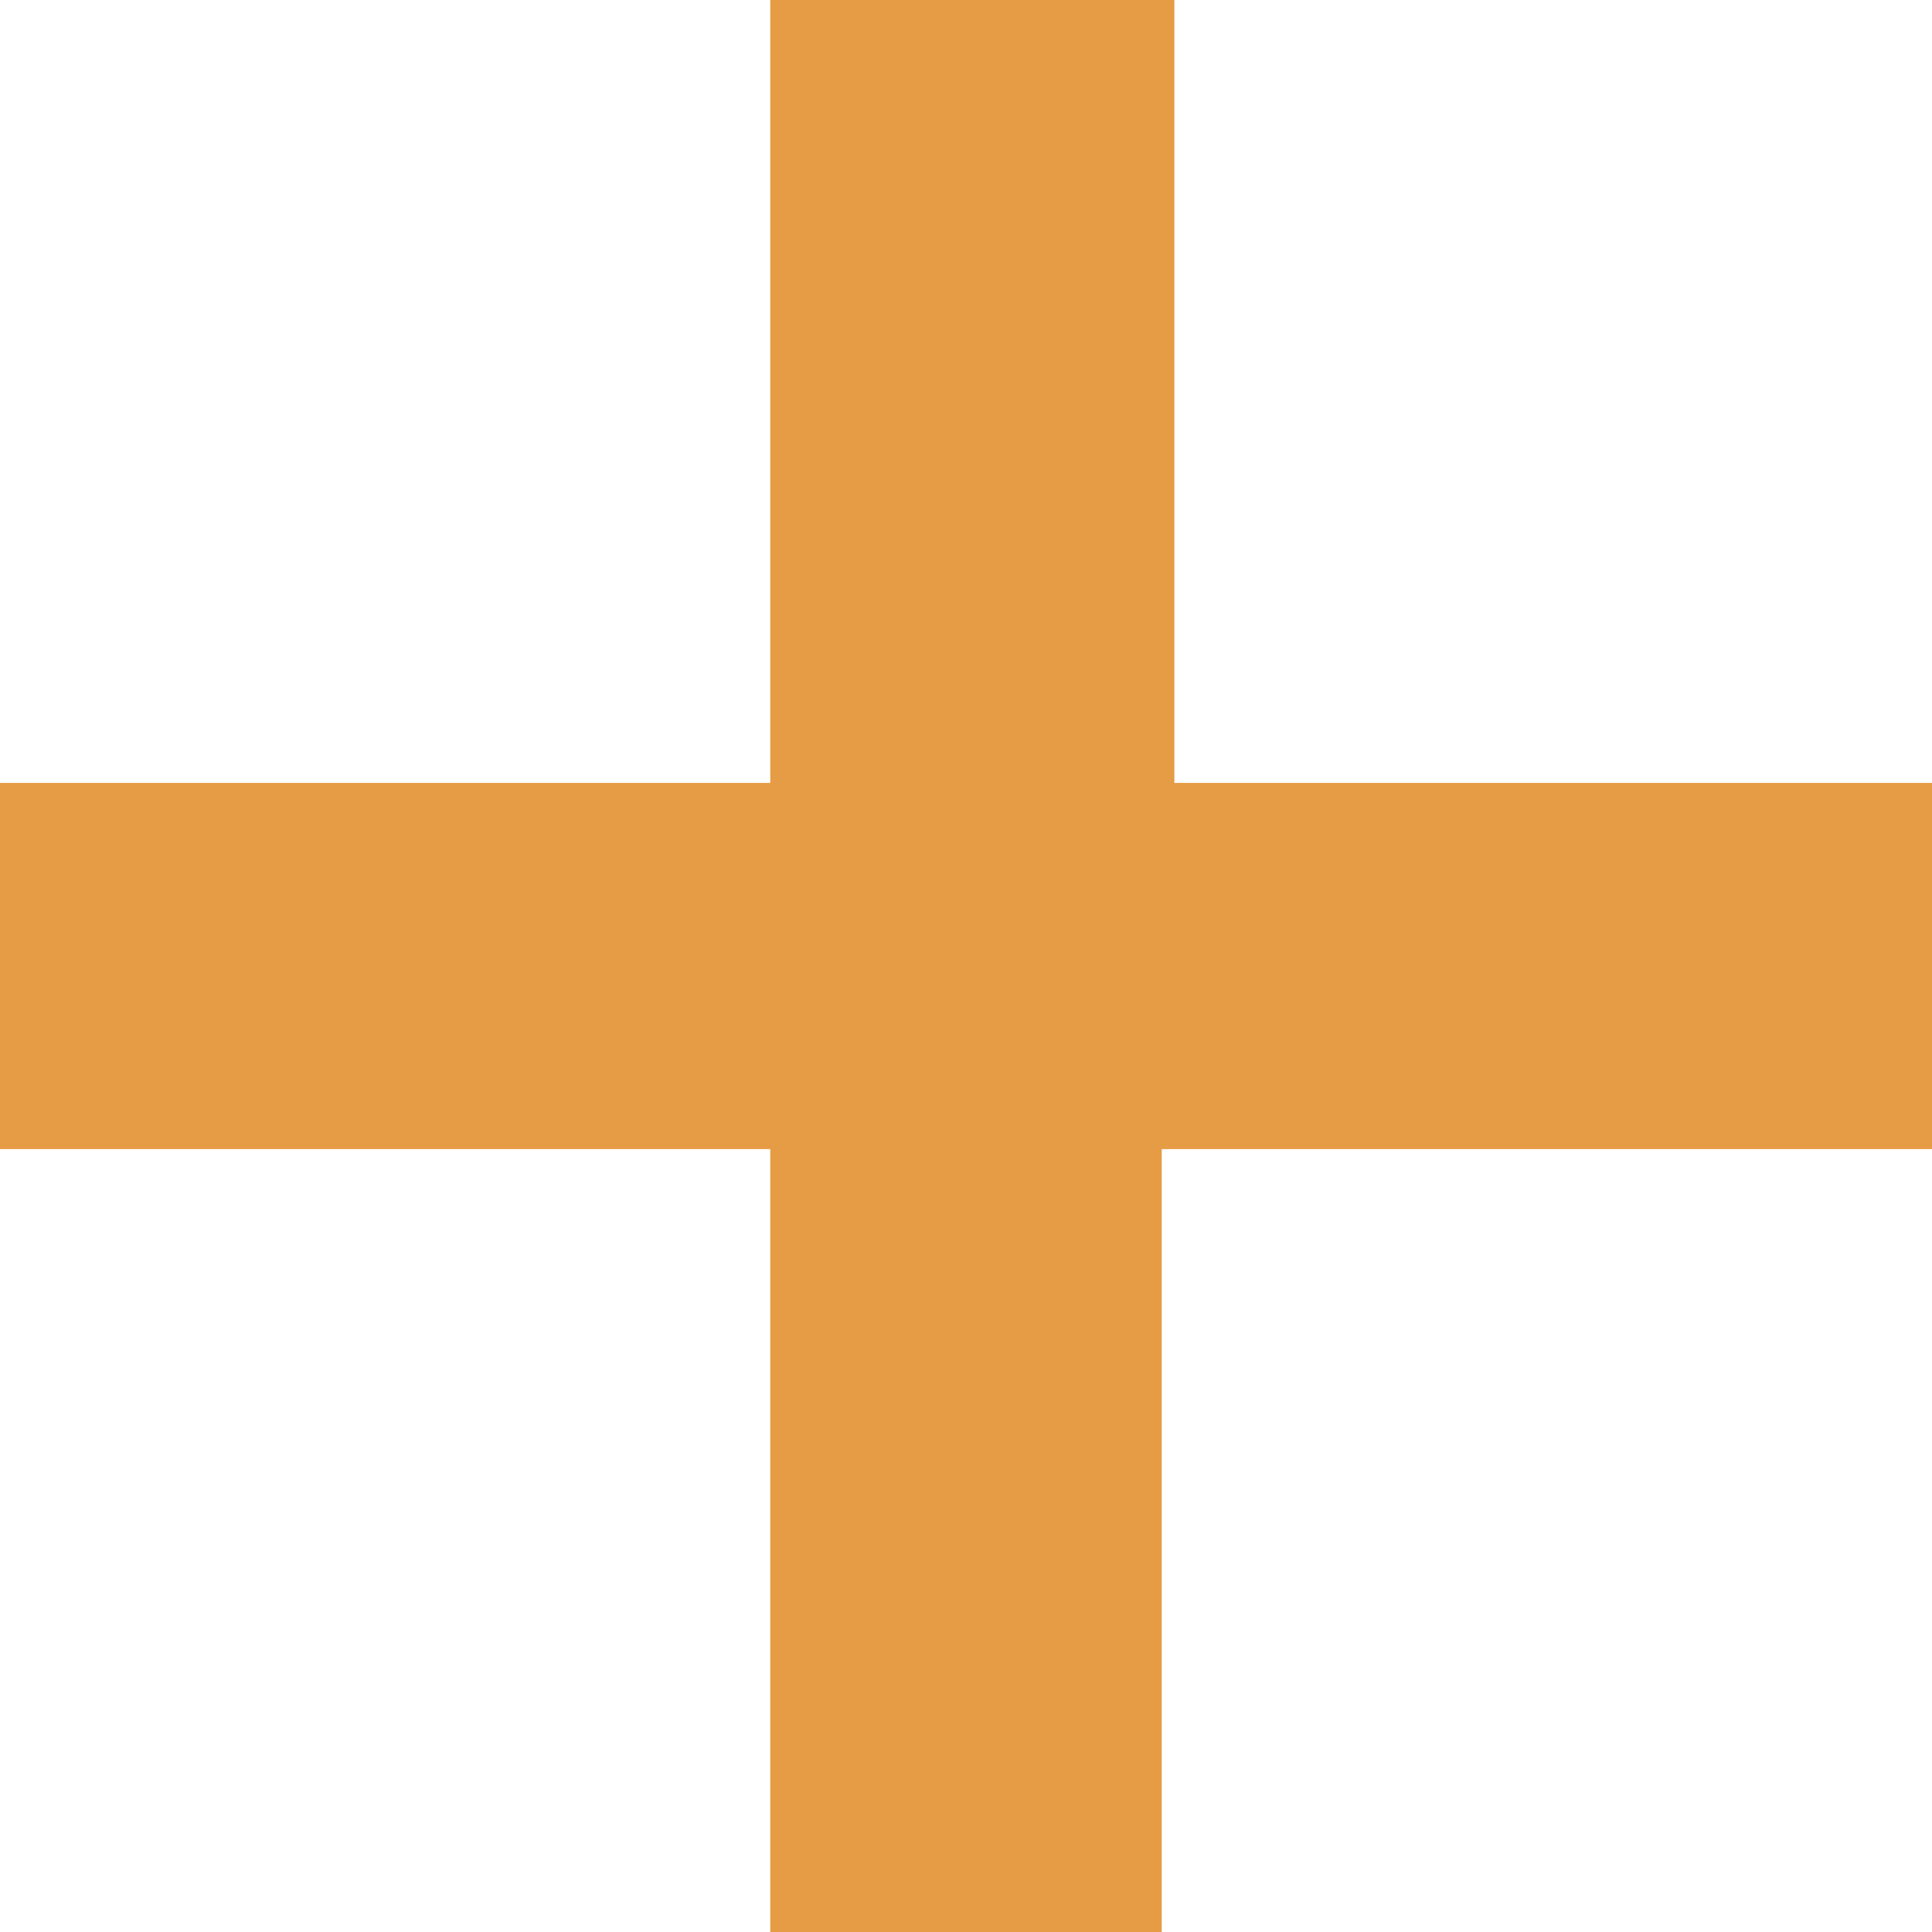
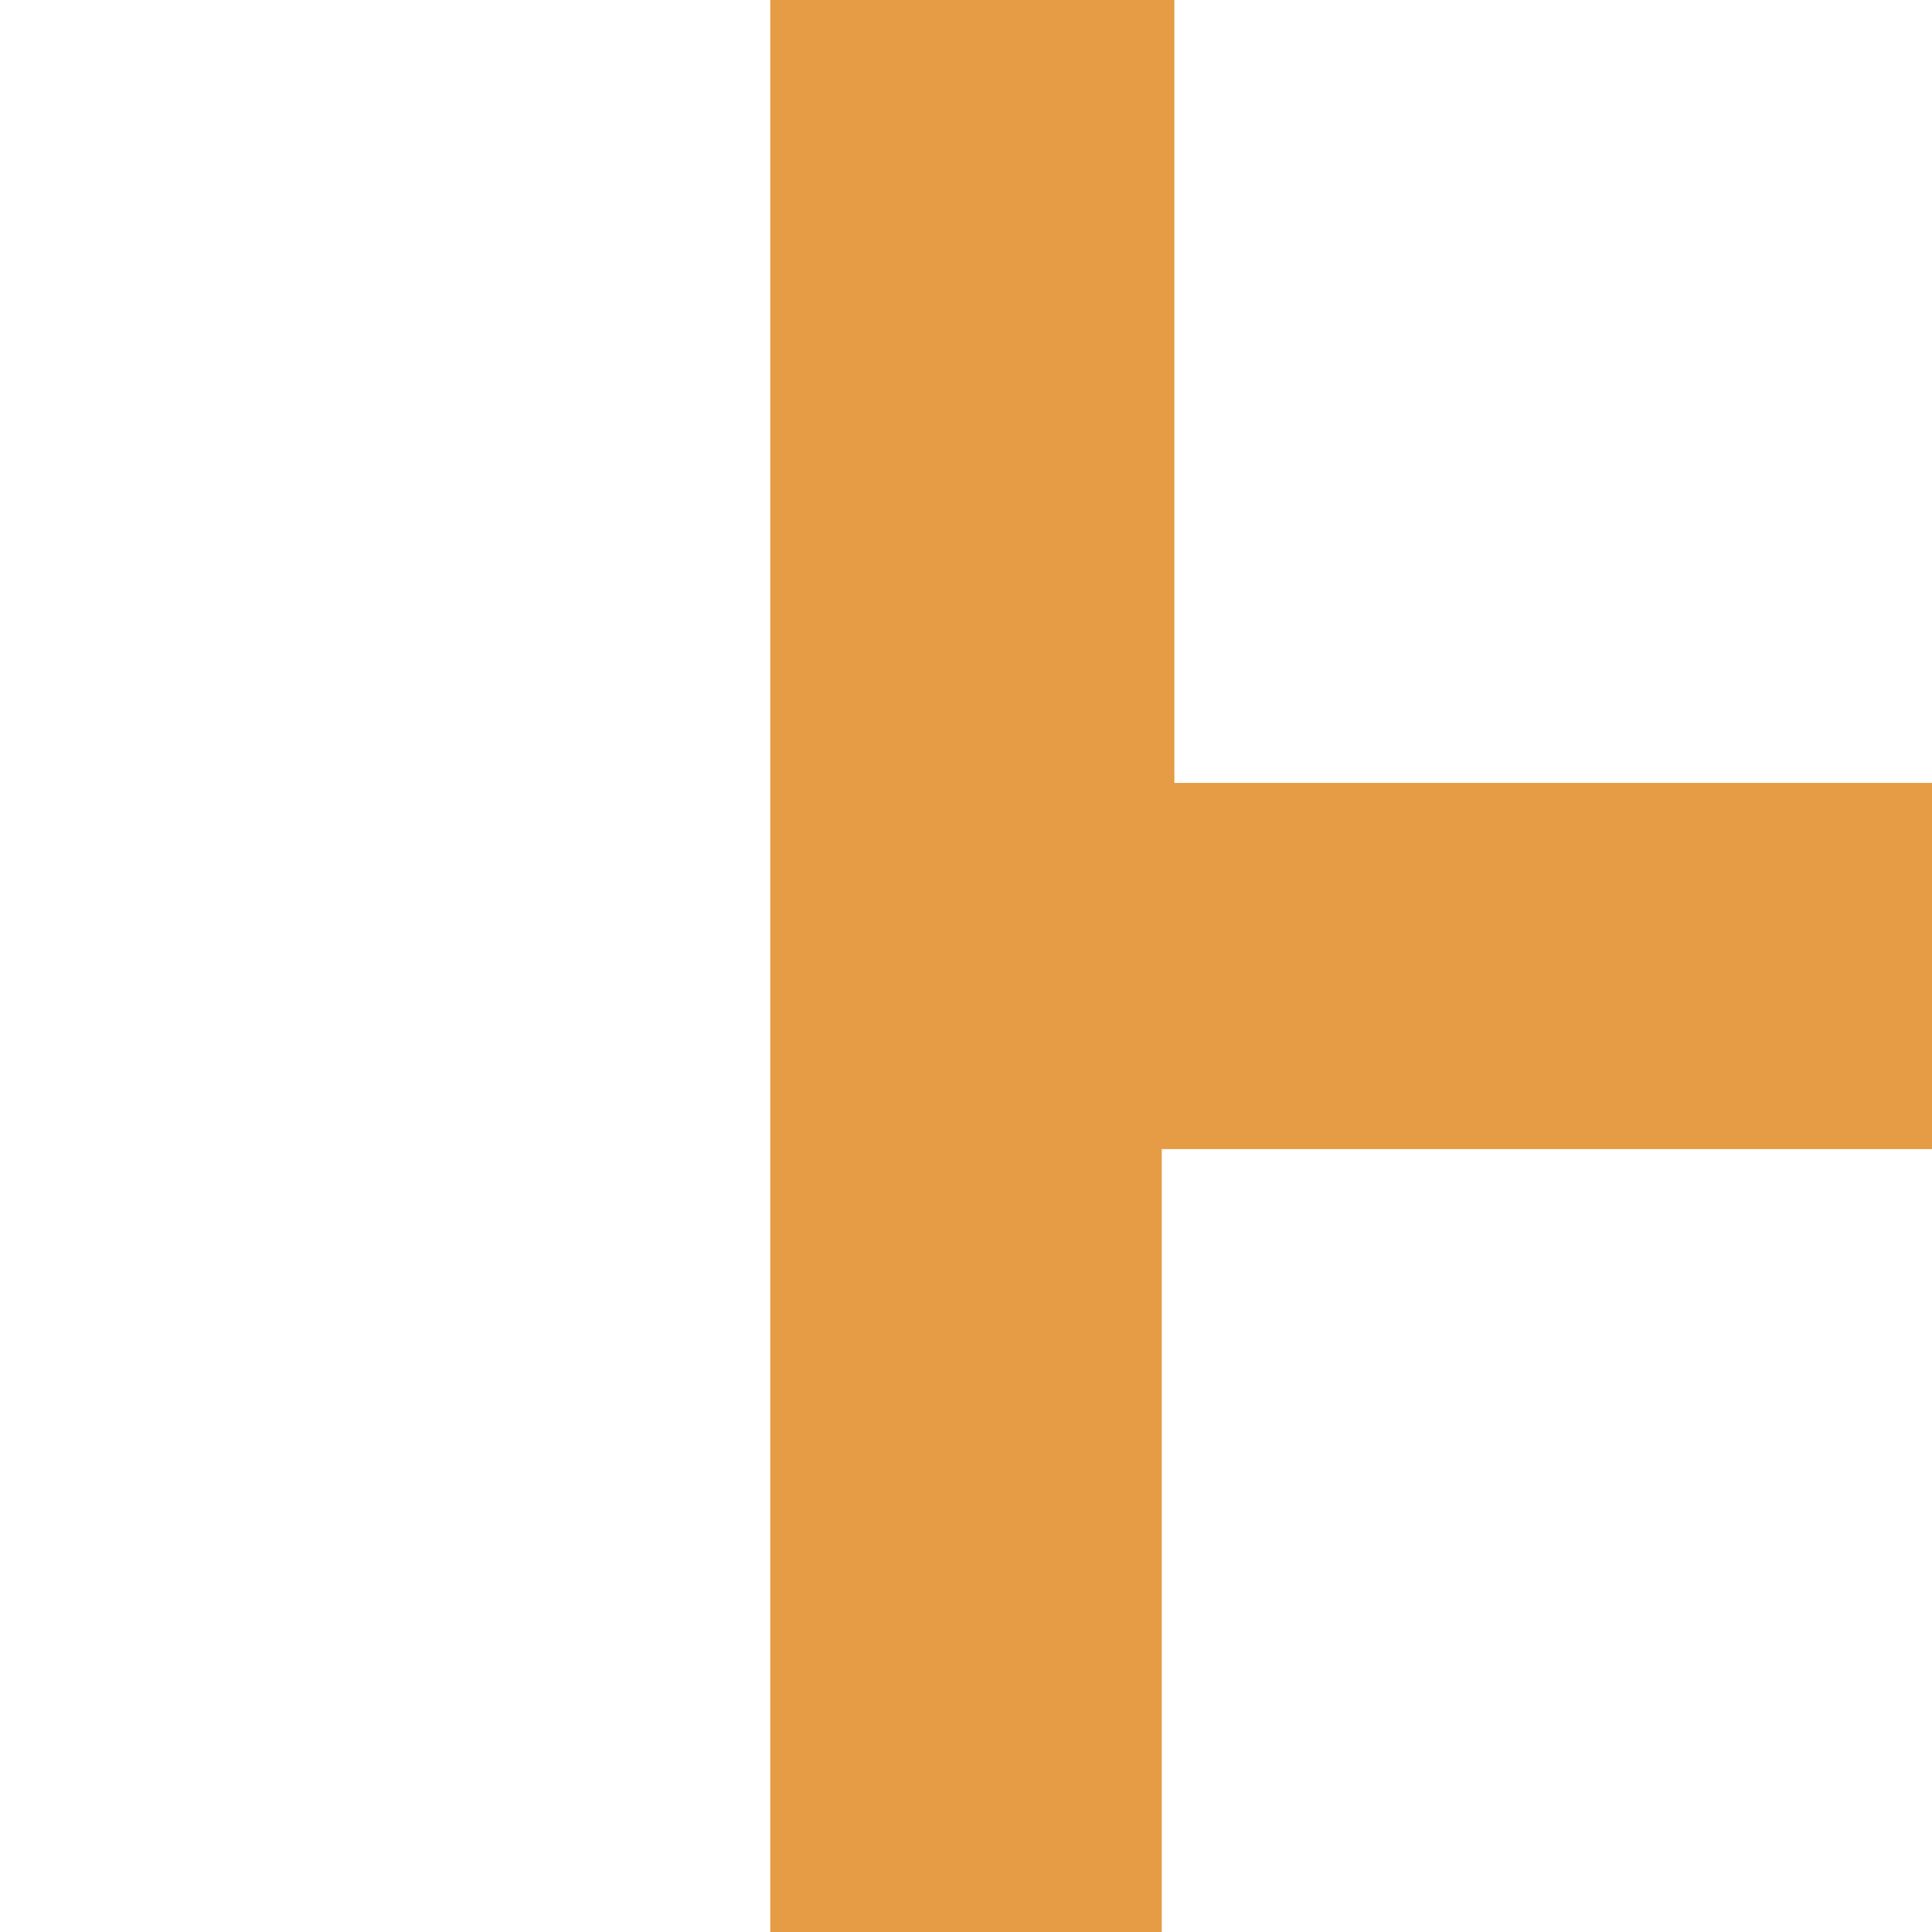
<svg xmlns="http://www.w3.org/2000/svg" version="1.1" id="Calque_1" x="0px" y="0px" viewBox="0 0 15.3 15.3" style="enable-background:new 0 0 15.3 15.3;" xml:space="preserve">
  <style type="text/css">
	.st0{enable-background:new    ;}
	.st1{fill:#E59C45;}
</style>
  <g class="st0">
-     <path class="st1" d="M15.3,9.1H9.2v6.2H6.1V9.1H0V6.2h6.1V0h3.2v6.2h6.1V9.1z" />
+     <path class="st1" d="M15.3,9.1H9.2v6.2H6.1V9.1H0h6.1V0h3.2v6.2h6.1V9.1z" />
  </g>
</svg>